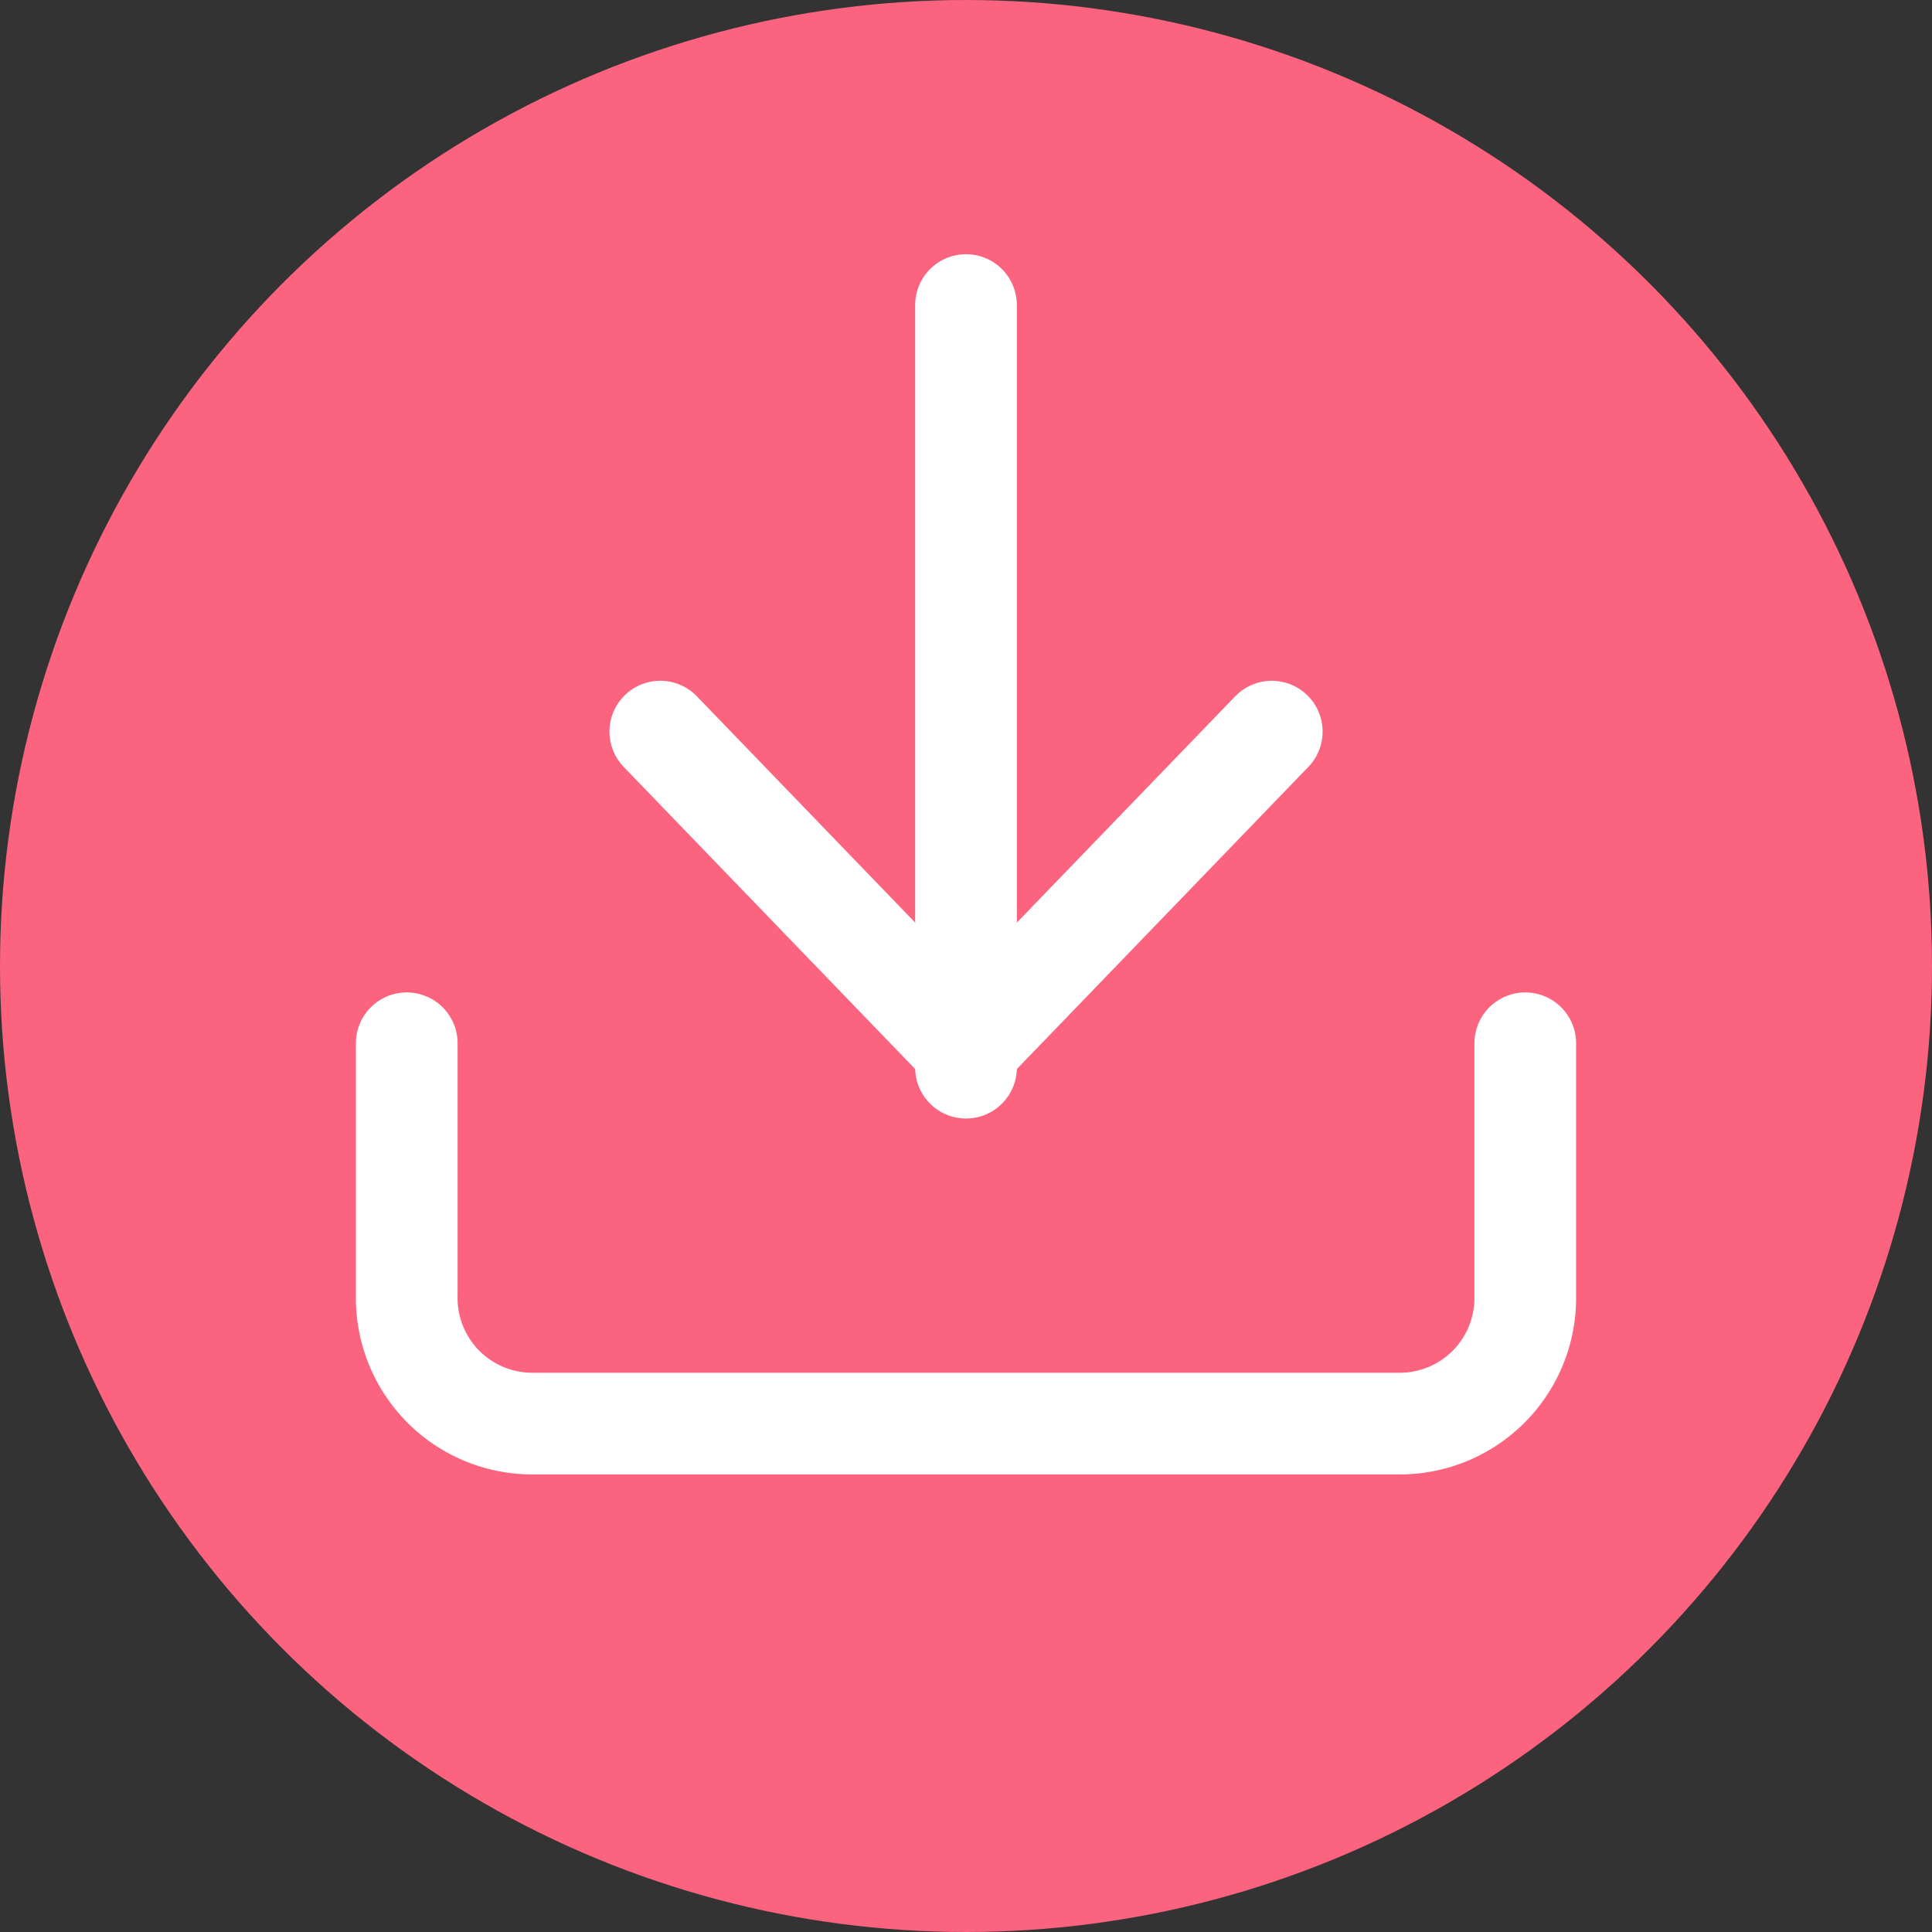
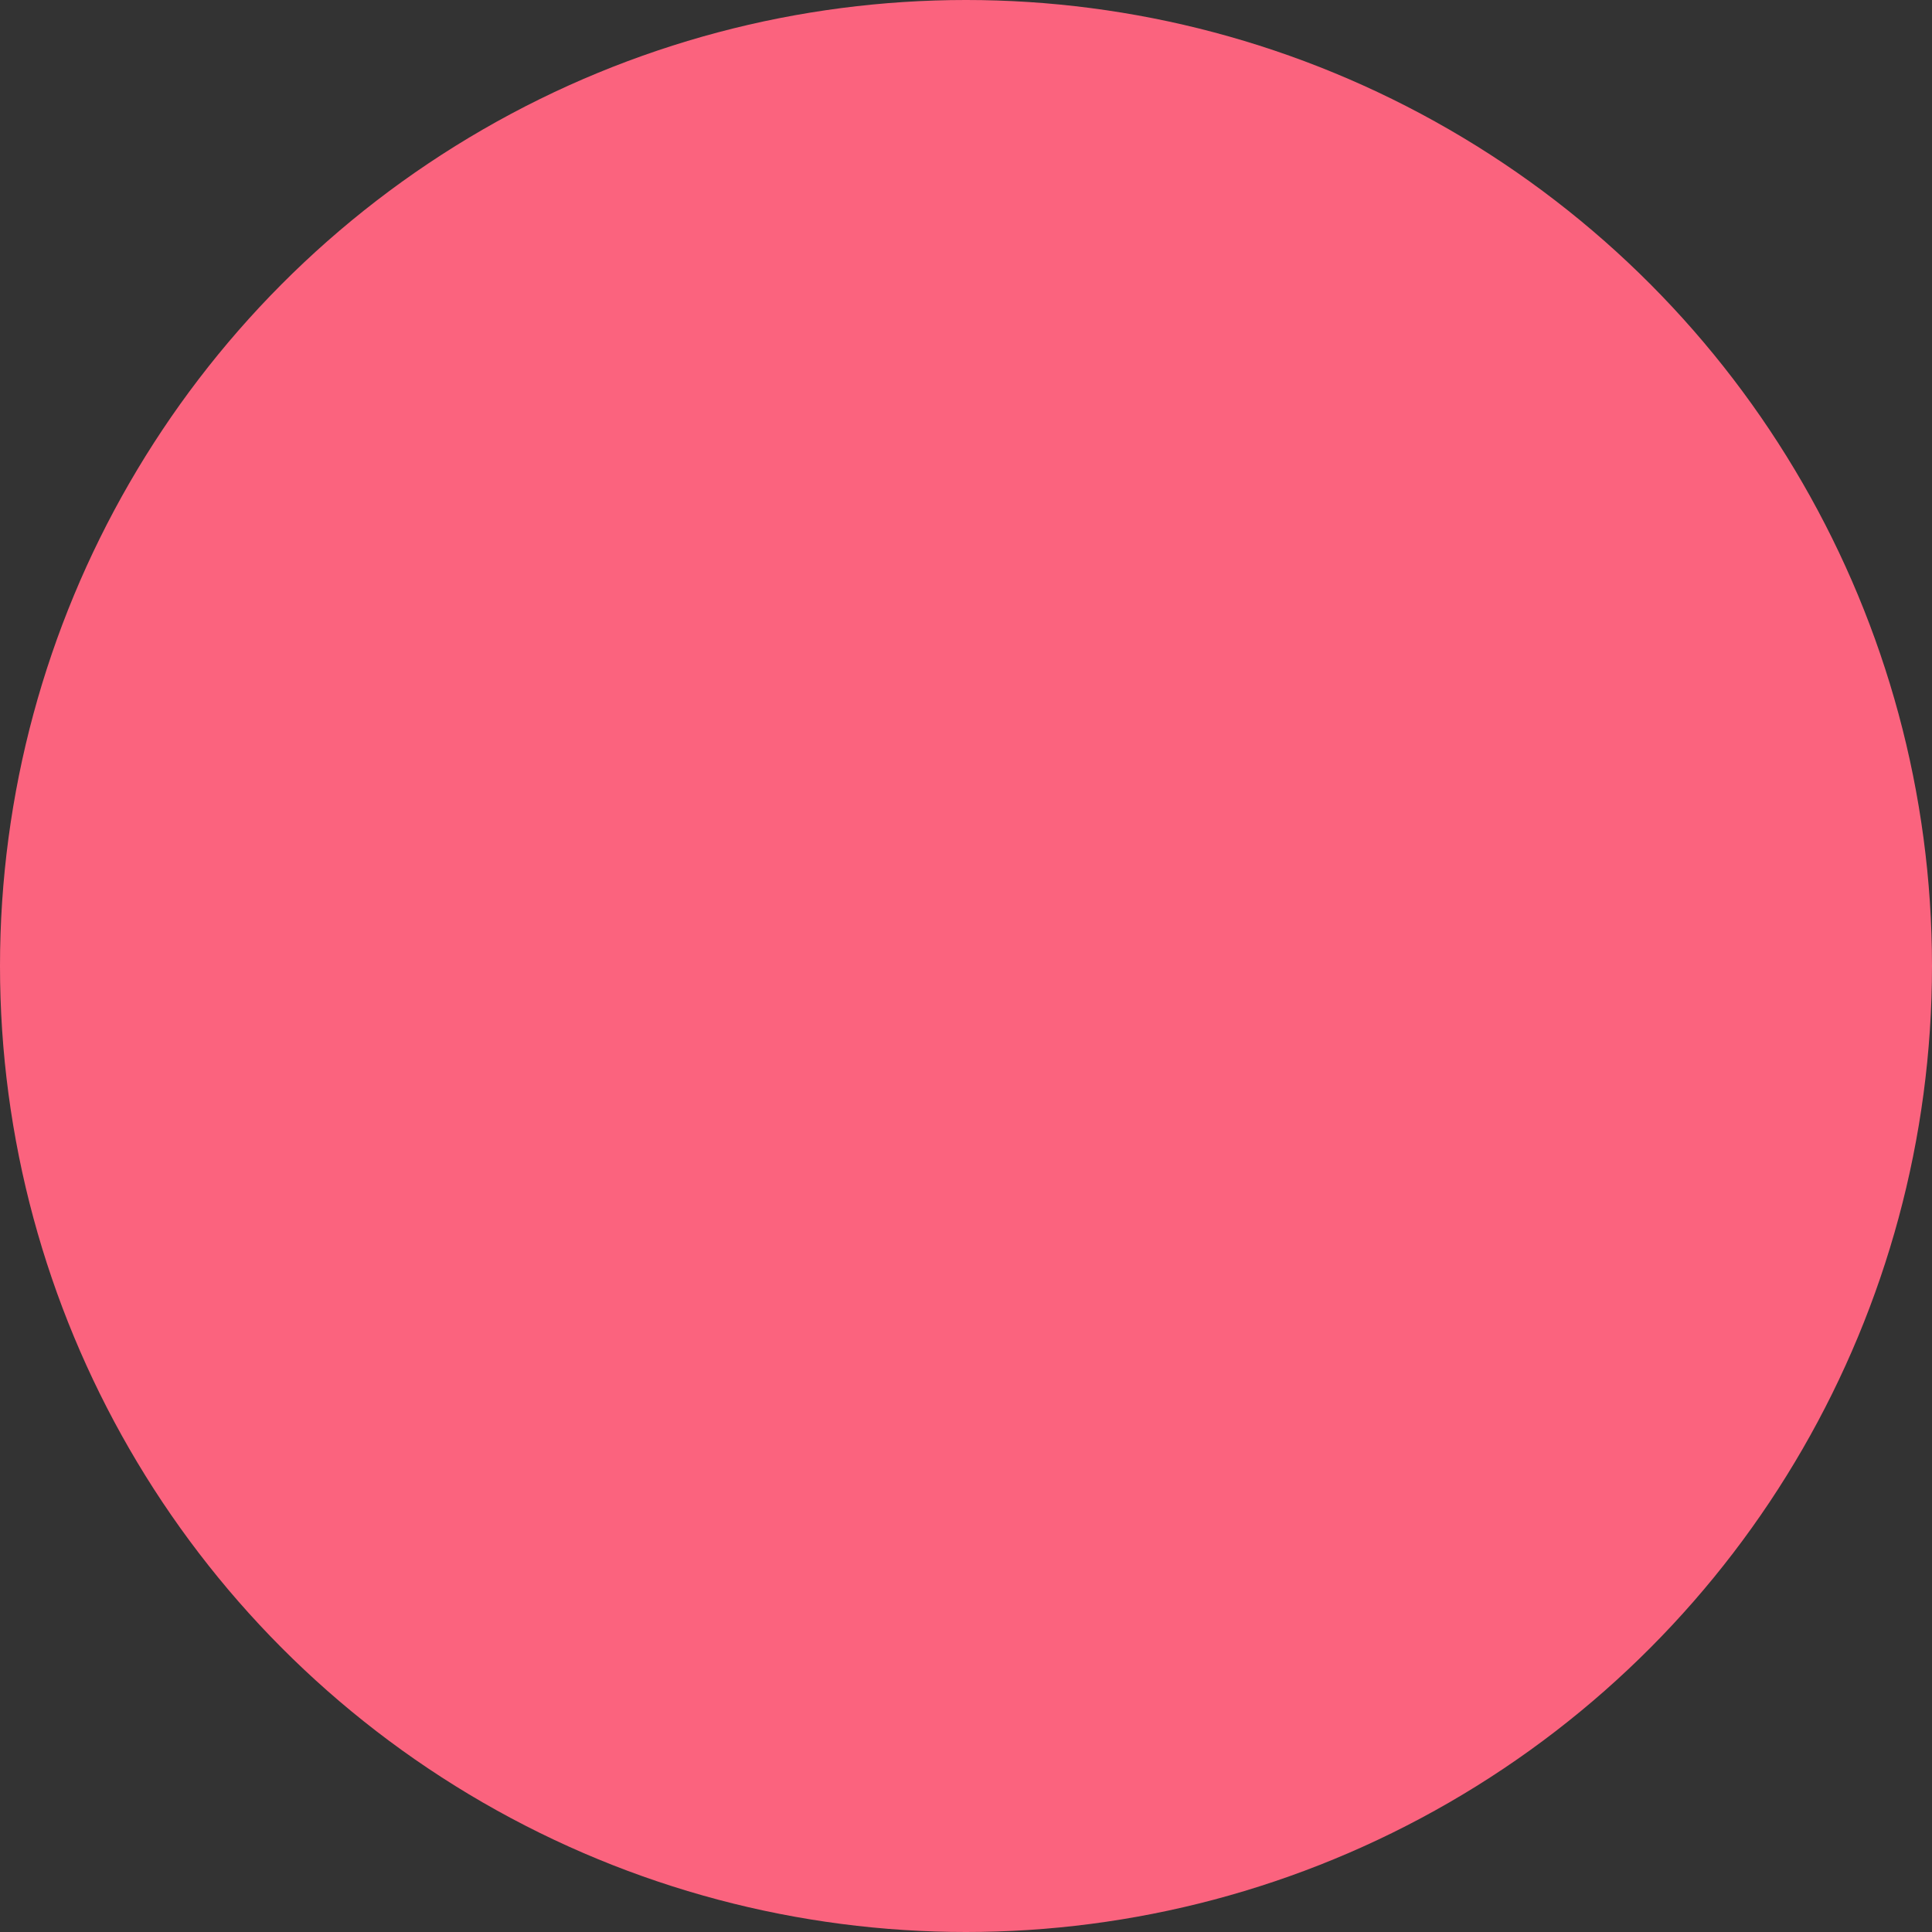
<svg xmlns="http://www.w3.org/2000/svg" width="38" height="38" viewBox="0 0 38 38">
  <rect x="0" y="0" width="38" height="38" fill="#333333" stroke="none" />
  <g id="グループ_5340" data-name="グループ 5340" transform="translate(-20 -59)">
    <circle id="楕円形_4" data-name="楕円形 4" cx="19" cy="19" r="19" transform="translate(20 59)" fill="#fb637e" />
    <g id="download" transform="translate(25 61.78)">
-       <path id="パス_14129" data-name="パス 14129" d="M25,15v4.987a2.469,2.469,0,0,1-2.444,2.493H5.444A2.469,2.469,0,0,1,3,19.987V15" transform="translate(0 2.74)" fill="none" stroke="#fff" stroke-linecap="round" stroke-linejoin="round" stroke-width="2" />
-       <path id="パス_14130" data-name="パス 14130" d="M7,10l6.013,6.233L19.027,10" transform="translate(0.987 1.61)" fill="none" stroke="#fff" stroke-linecap="round" stroke-linejoin="round" stroke-width="2" />
-       <line id="線_6" data-name="線 6" y1="15" transform="translate(14 3.22)" fill="none" stroke="#fff" stroke-linecap="round" stroke-linejoin="round" stroke-width="2" />
-     </g>
+       </g>
  </g>
</svg>